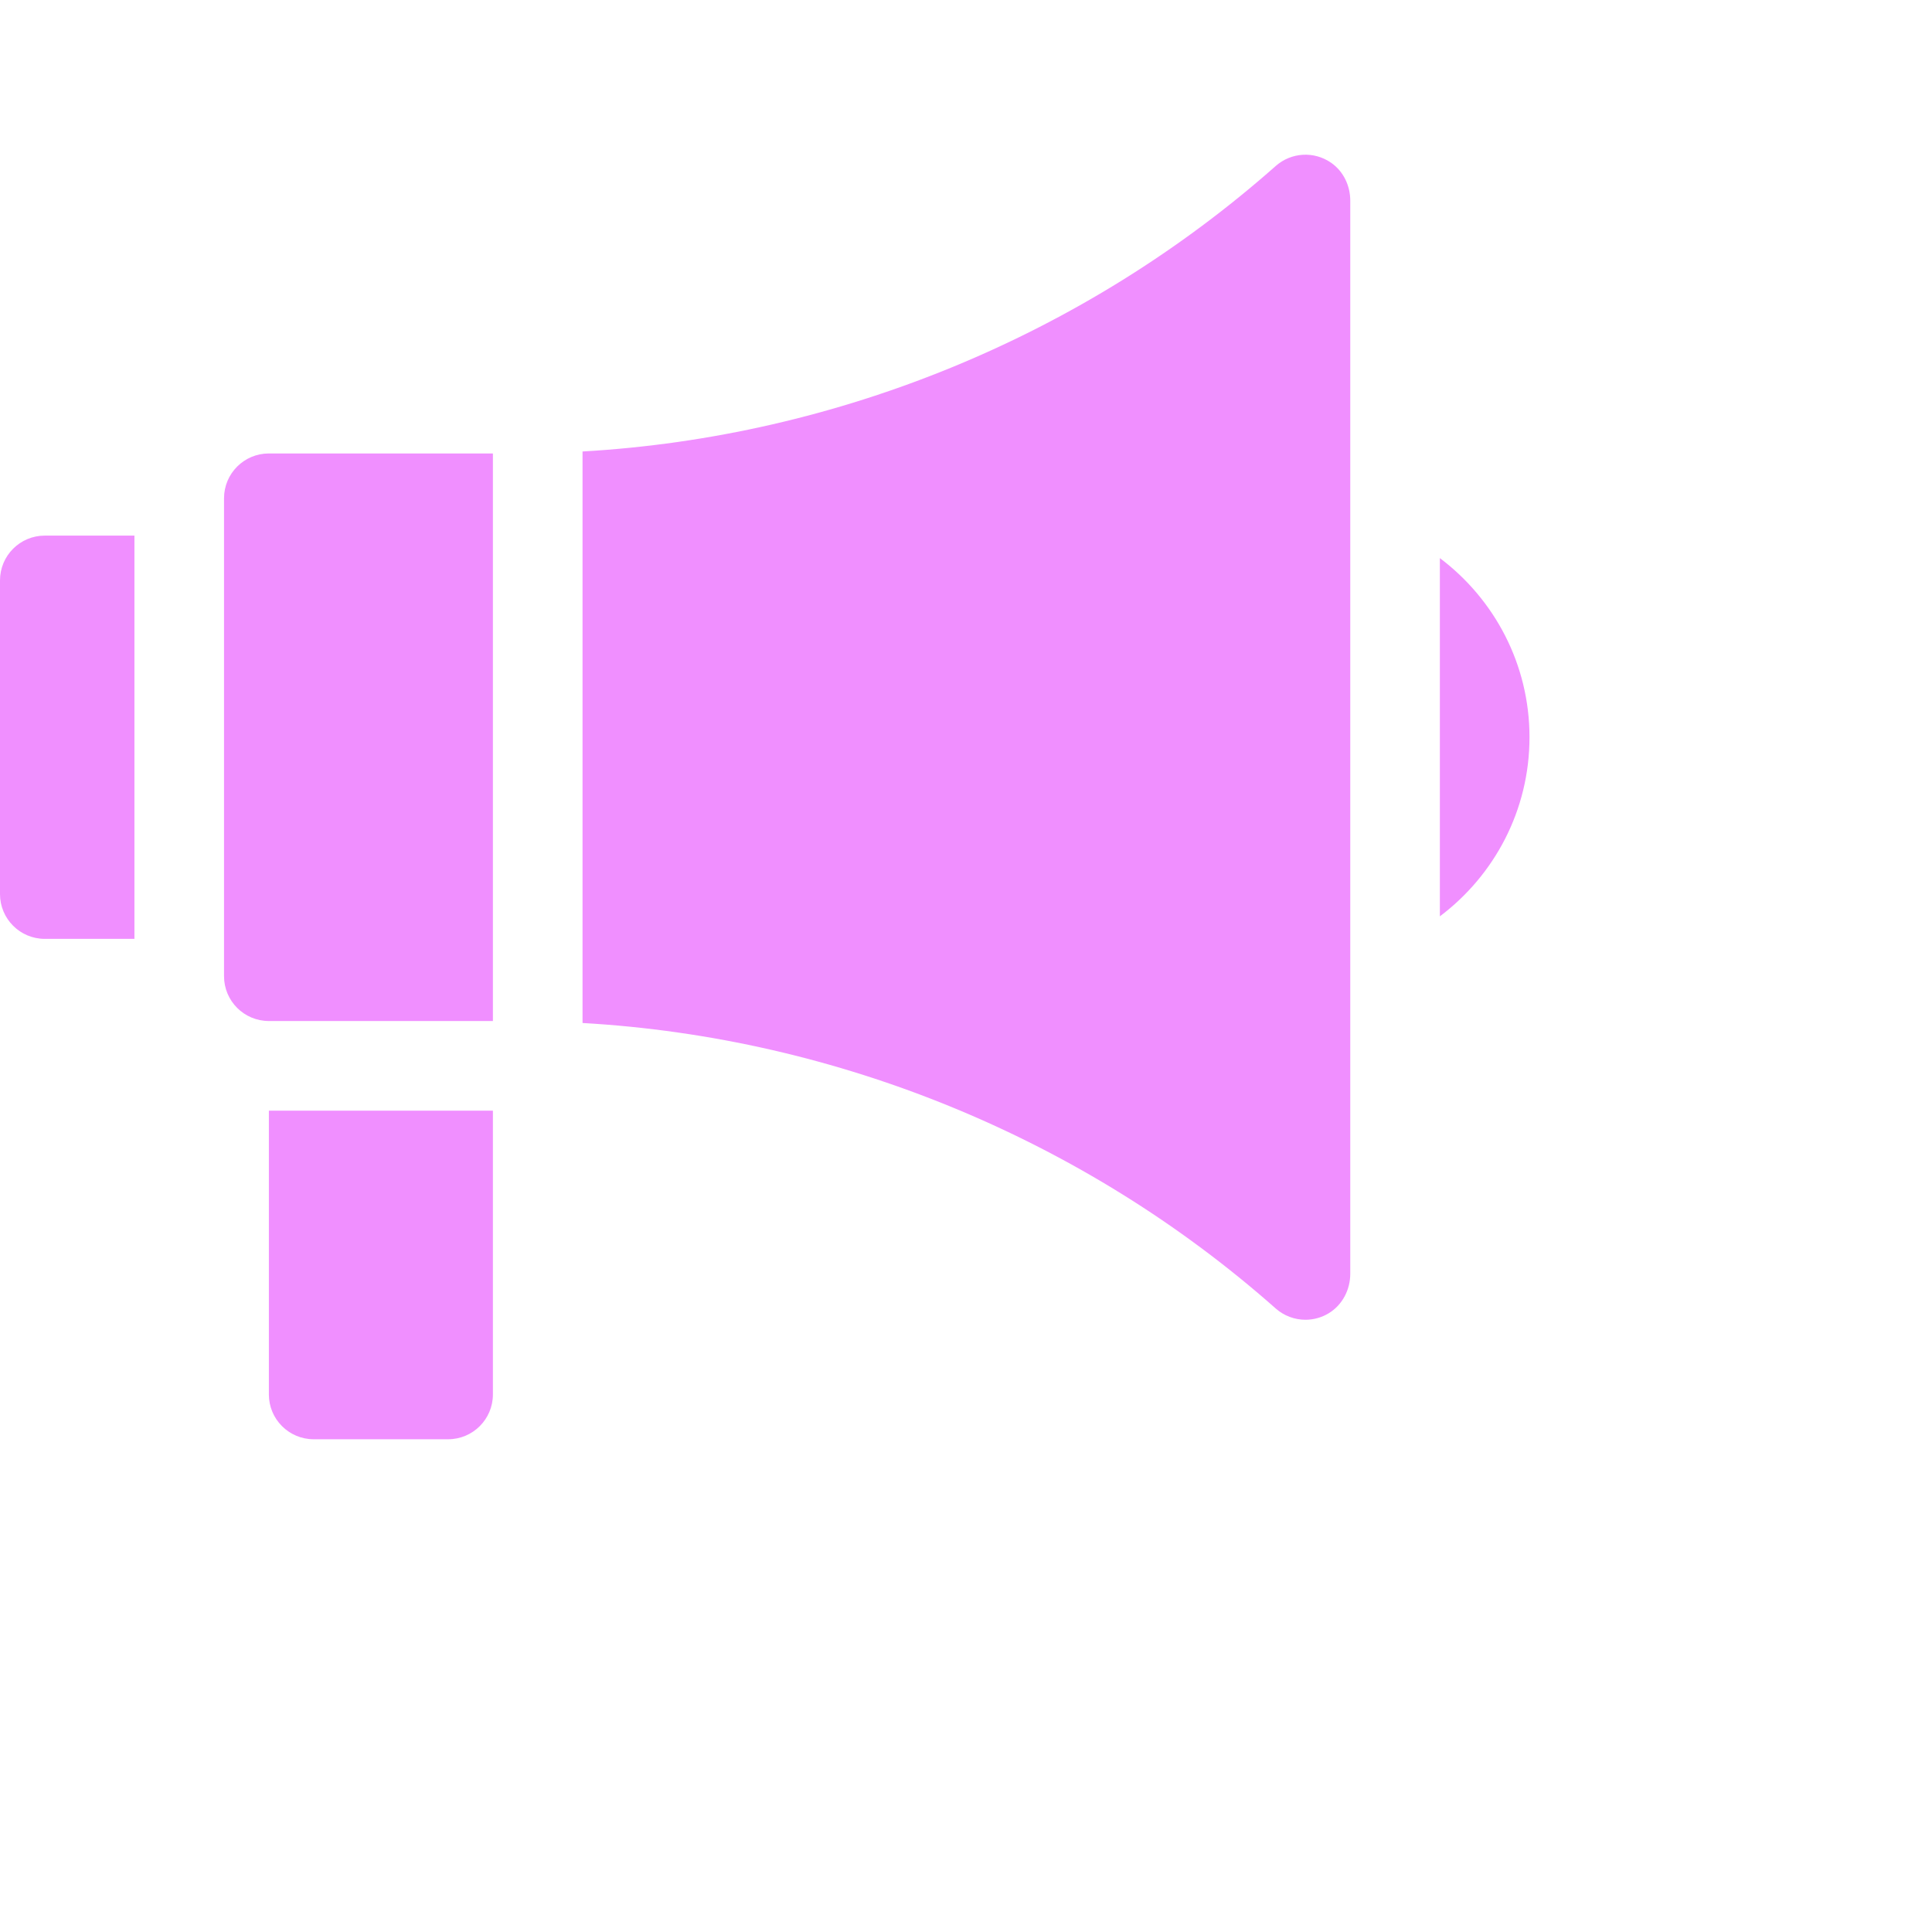
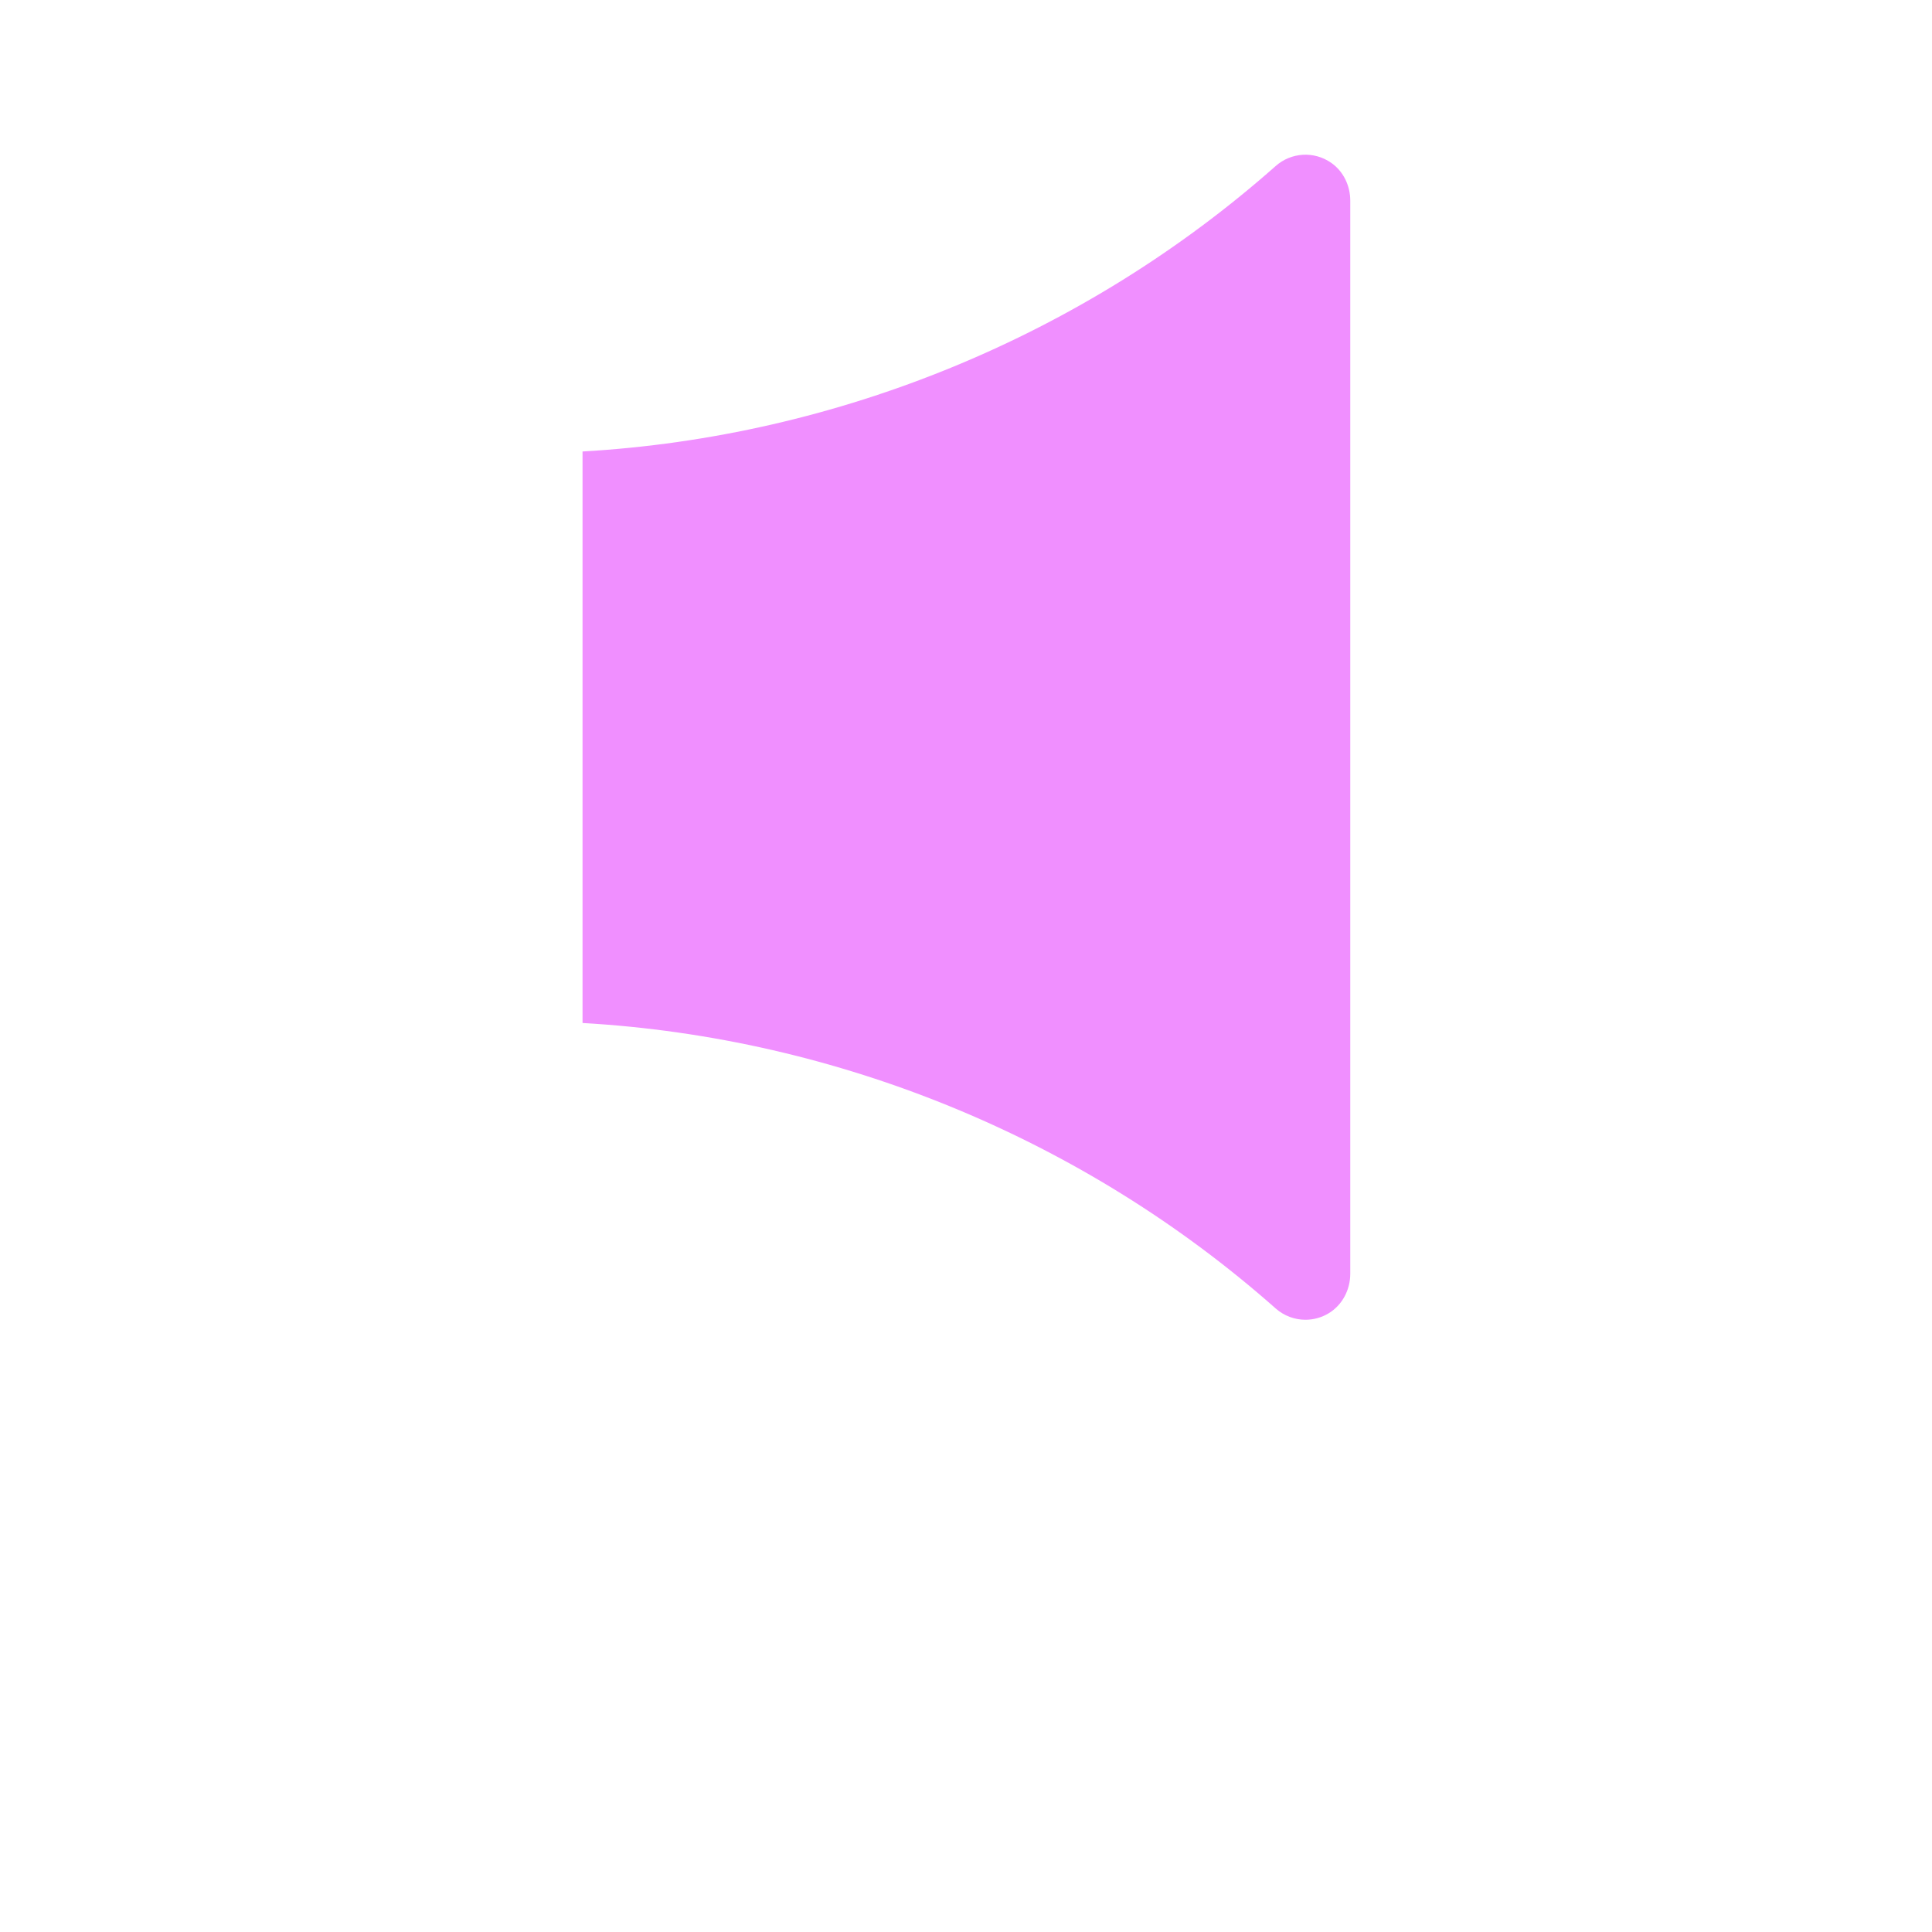
<svg xmlns="http://www.w3.org/2000/svg" width="48" height="48" viewBox="0 0 48 48" fill="none">
-   <path d="M3.34 23.326H1.113C0.498 23.326 0 22.828 0 22.213V14.42C0 13.805 0.498 13.307 1.113 13.307H3.34V23.326Z" fill="#F08FFF" />
-   <path d="M11.133 35.758H7.793C7.178 35.758 6.68 35.259 6.68 34.645V27.594H12.246V34.645C12.246 35.259 11.748 35.758 11.133 35.758Z" fill="#F08FFF" />
-   <path d="M12.246 11.266H6.68C6.065 11.266 5.566 11.764 5.566 12.379V24.254C5.566 24.869 6.065 25.367 6.68 25.367H12.246V11.266Z" fill="#F08FFF" />
  <path d="M33.076 4.047C32.644 3.745 32.076 3.787 31.696 4.123C26.936 8.336 20.821 10.853 14.473 11.217V25.416C20.821 25.779 26.936 28.297 31.696 32.51C31.903 32.693 32.167 32.789 32.434 32.789C32.633 32.789 32.833 32.736 33.014 32.626C33.352 32.42 33.547 32.042 33.547 31.646V4.984C33.547 4.615 33.378 4.259 33.076 4.047Z" fill="#F08FFF" />
-   <path d="M35.773 13.866V22.766C37.124 21.75 38 20.134 38 18.316C38 16.499 37.124 14.883 35.773 13.866Z" fill="#F08FFF" />
</svg>